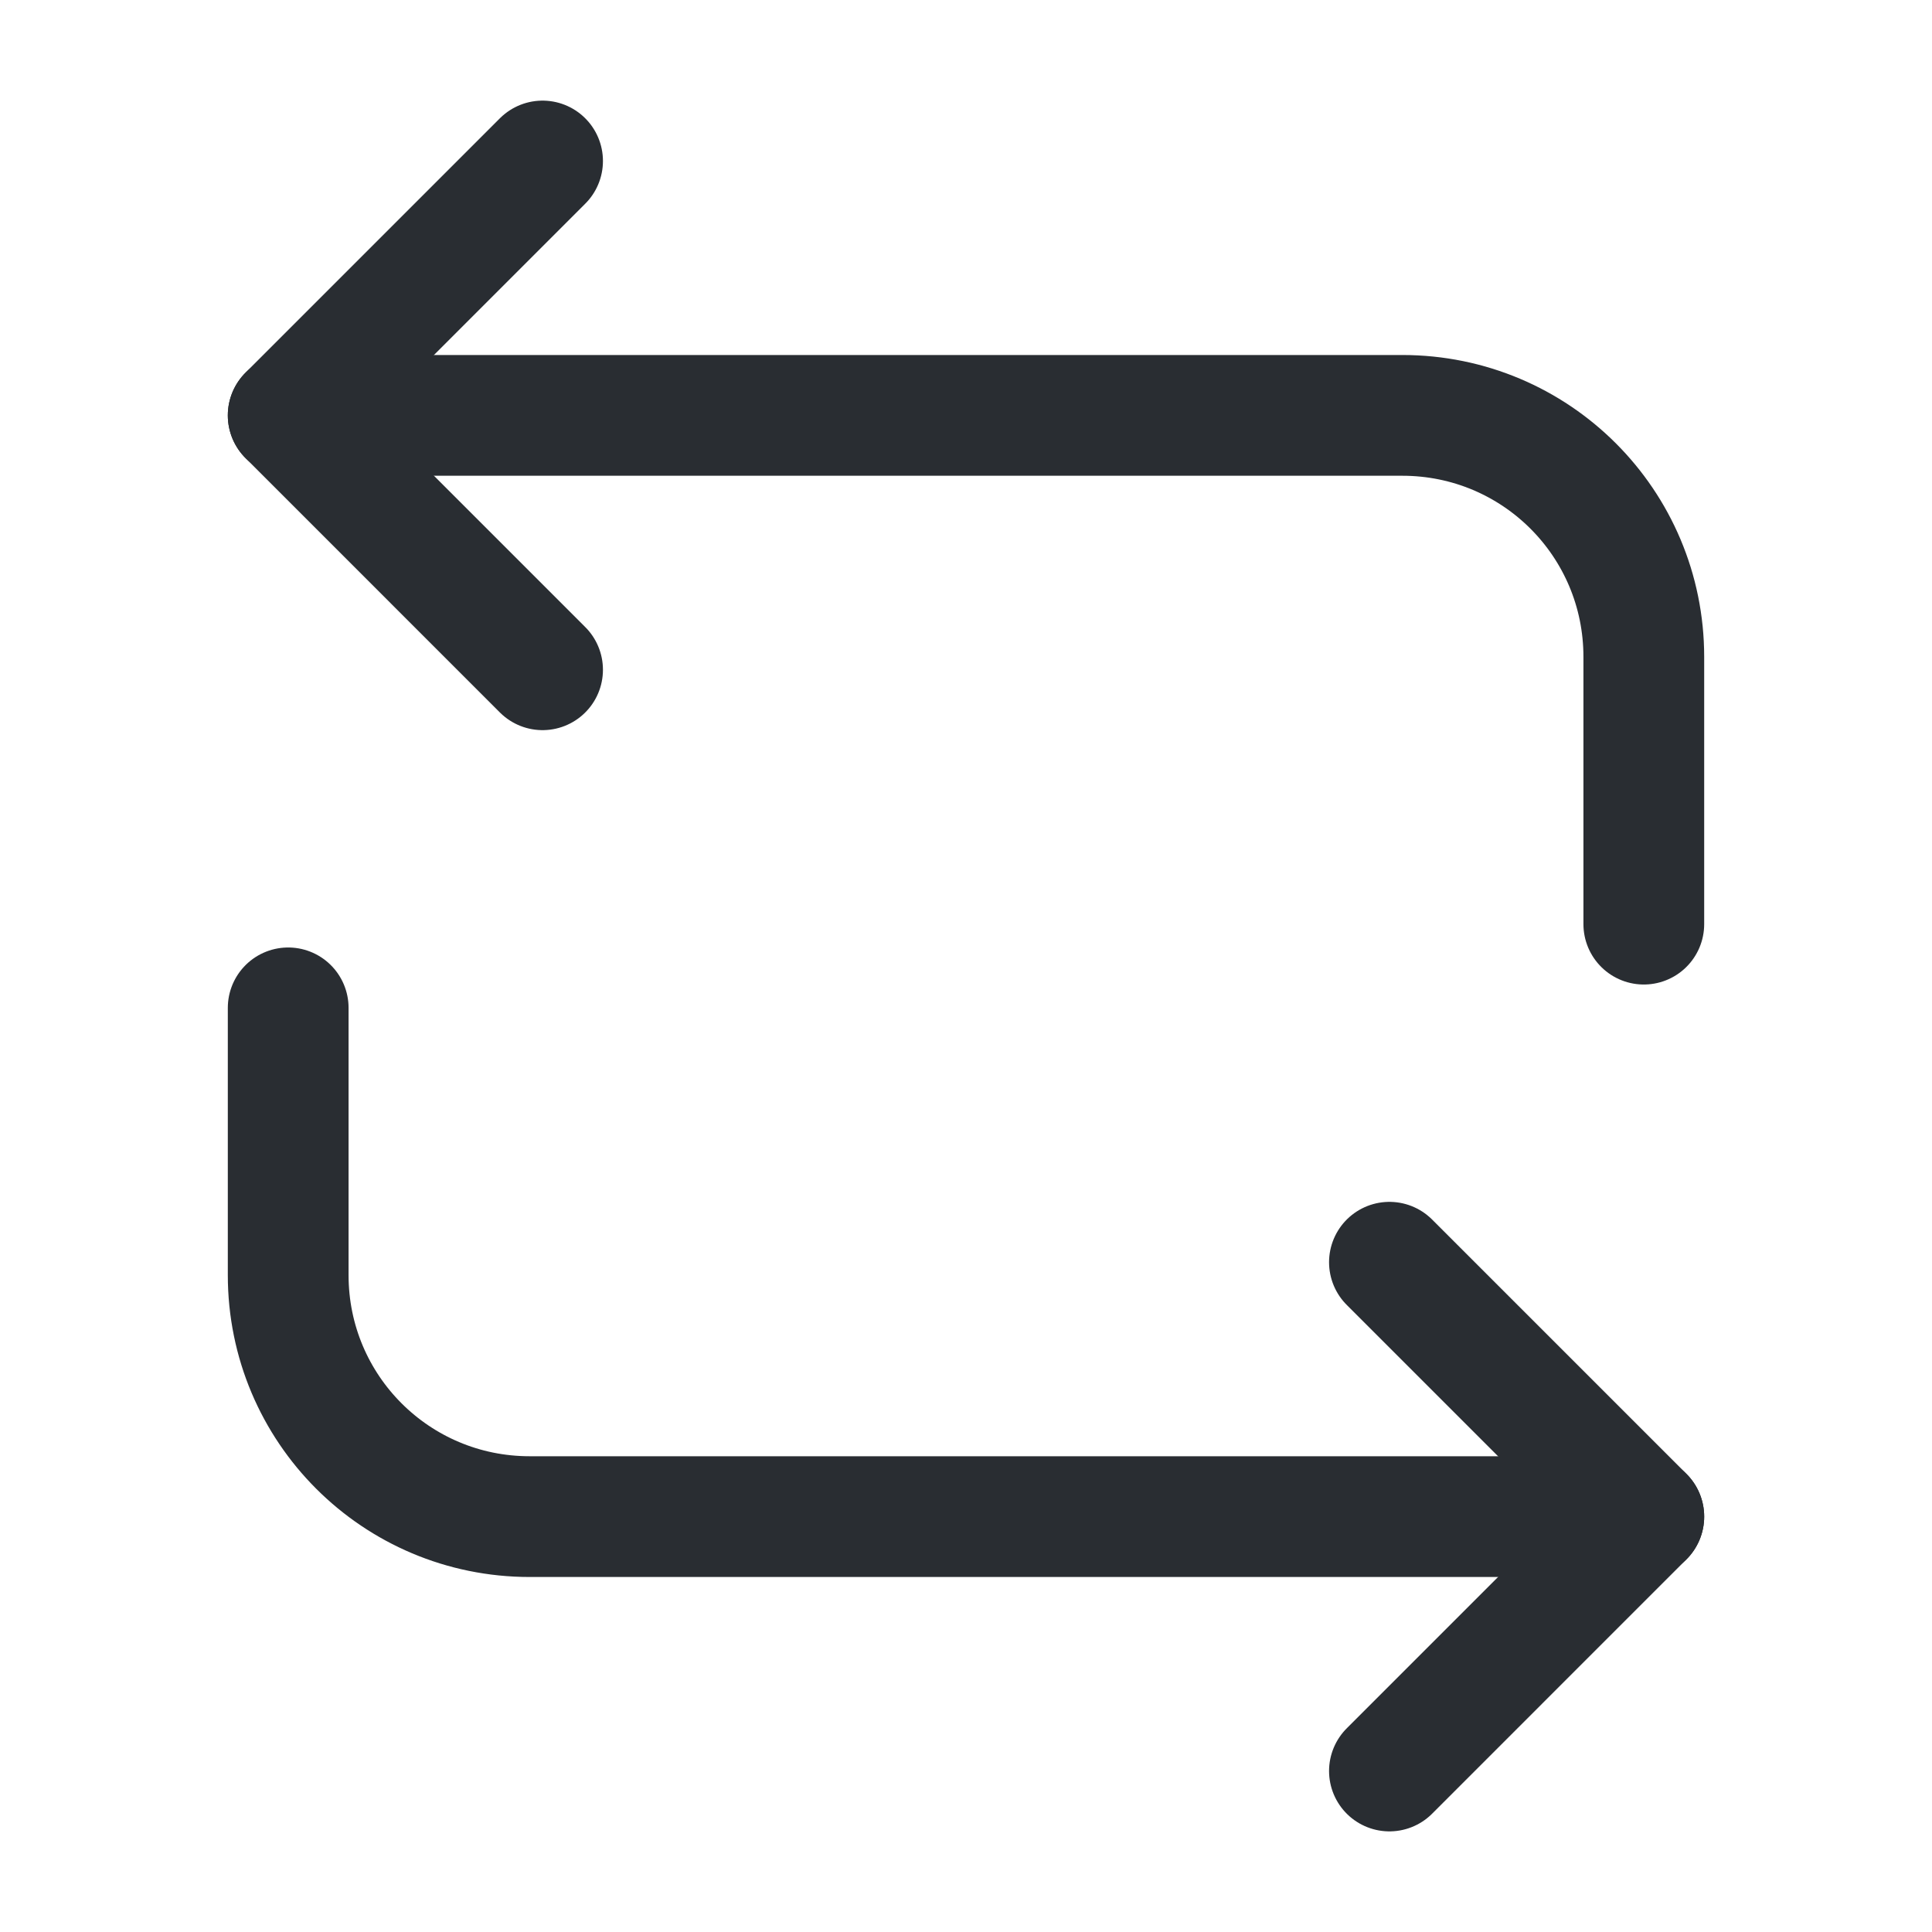
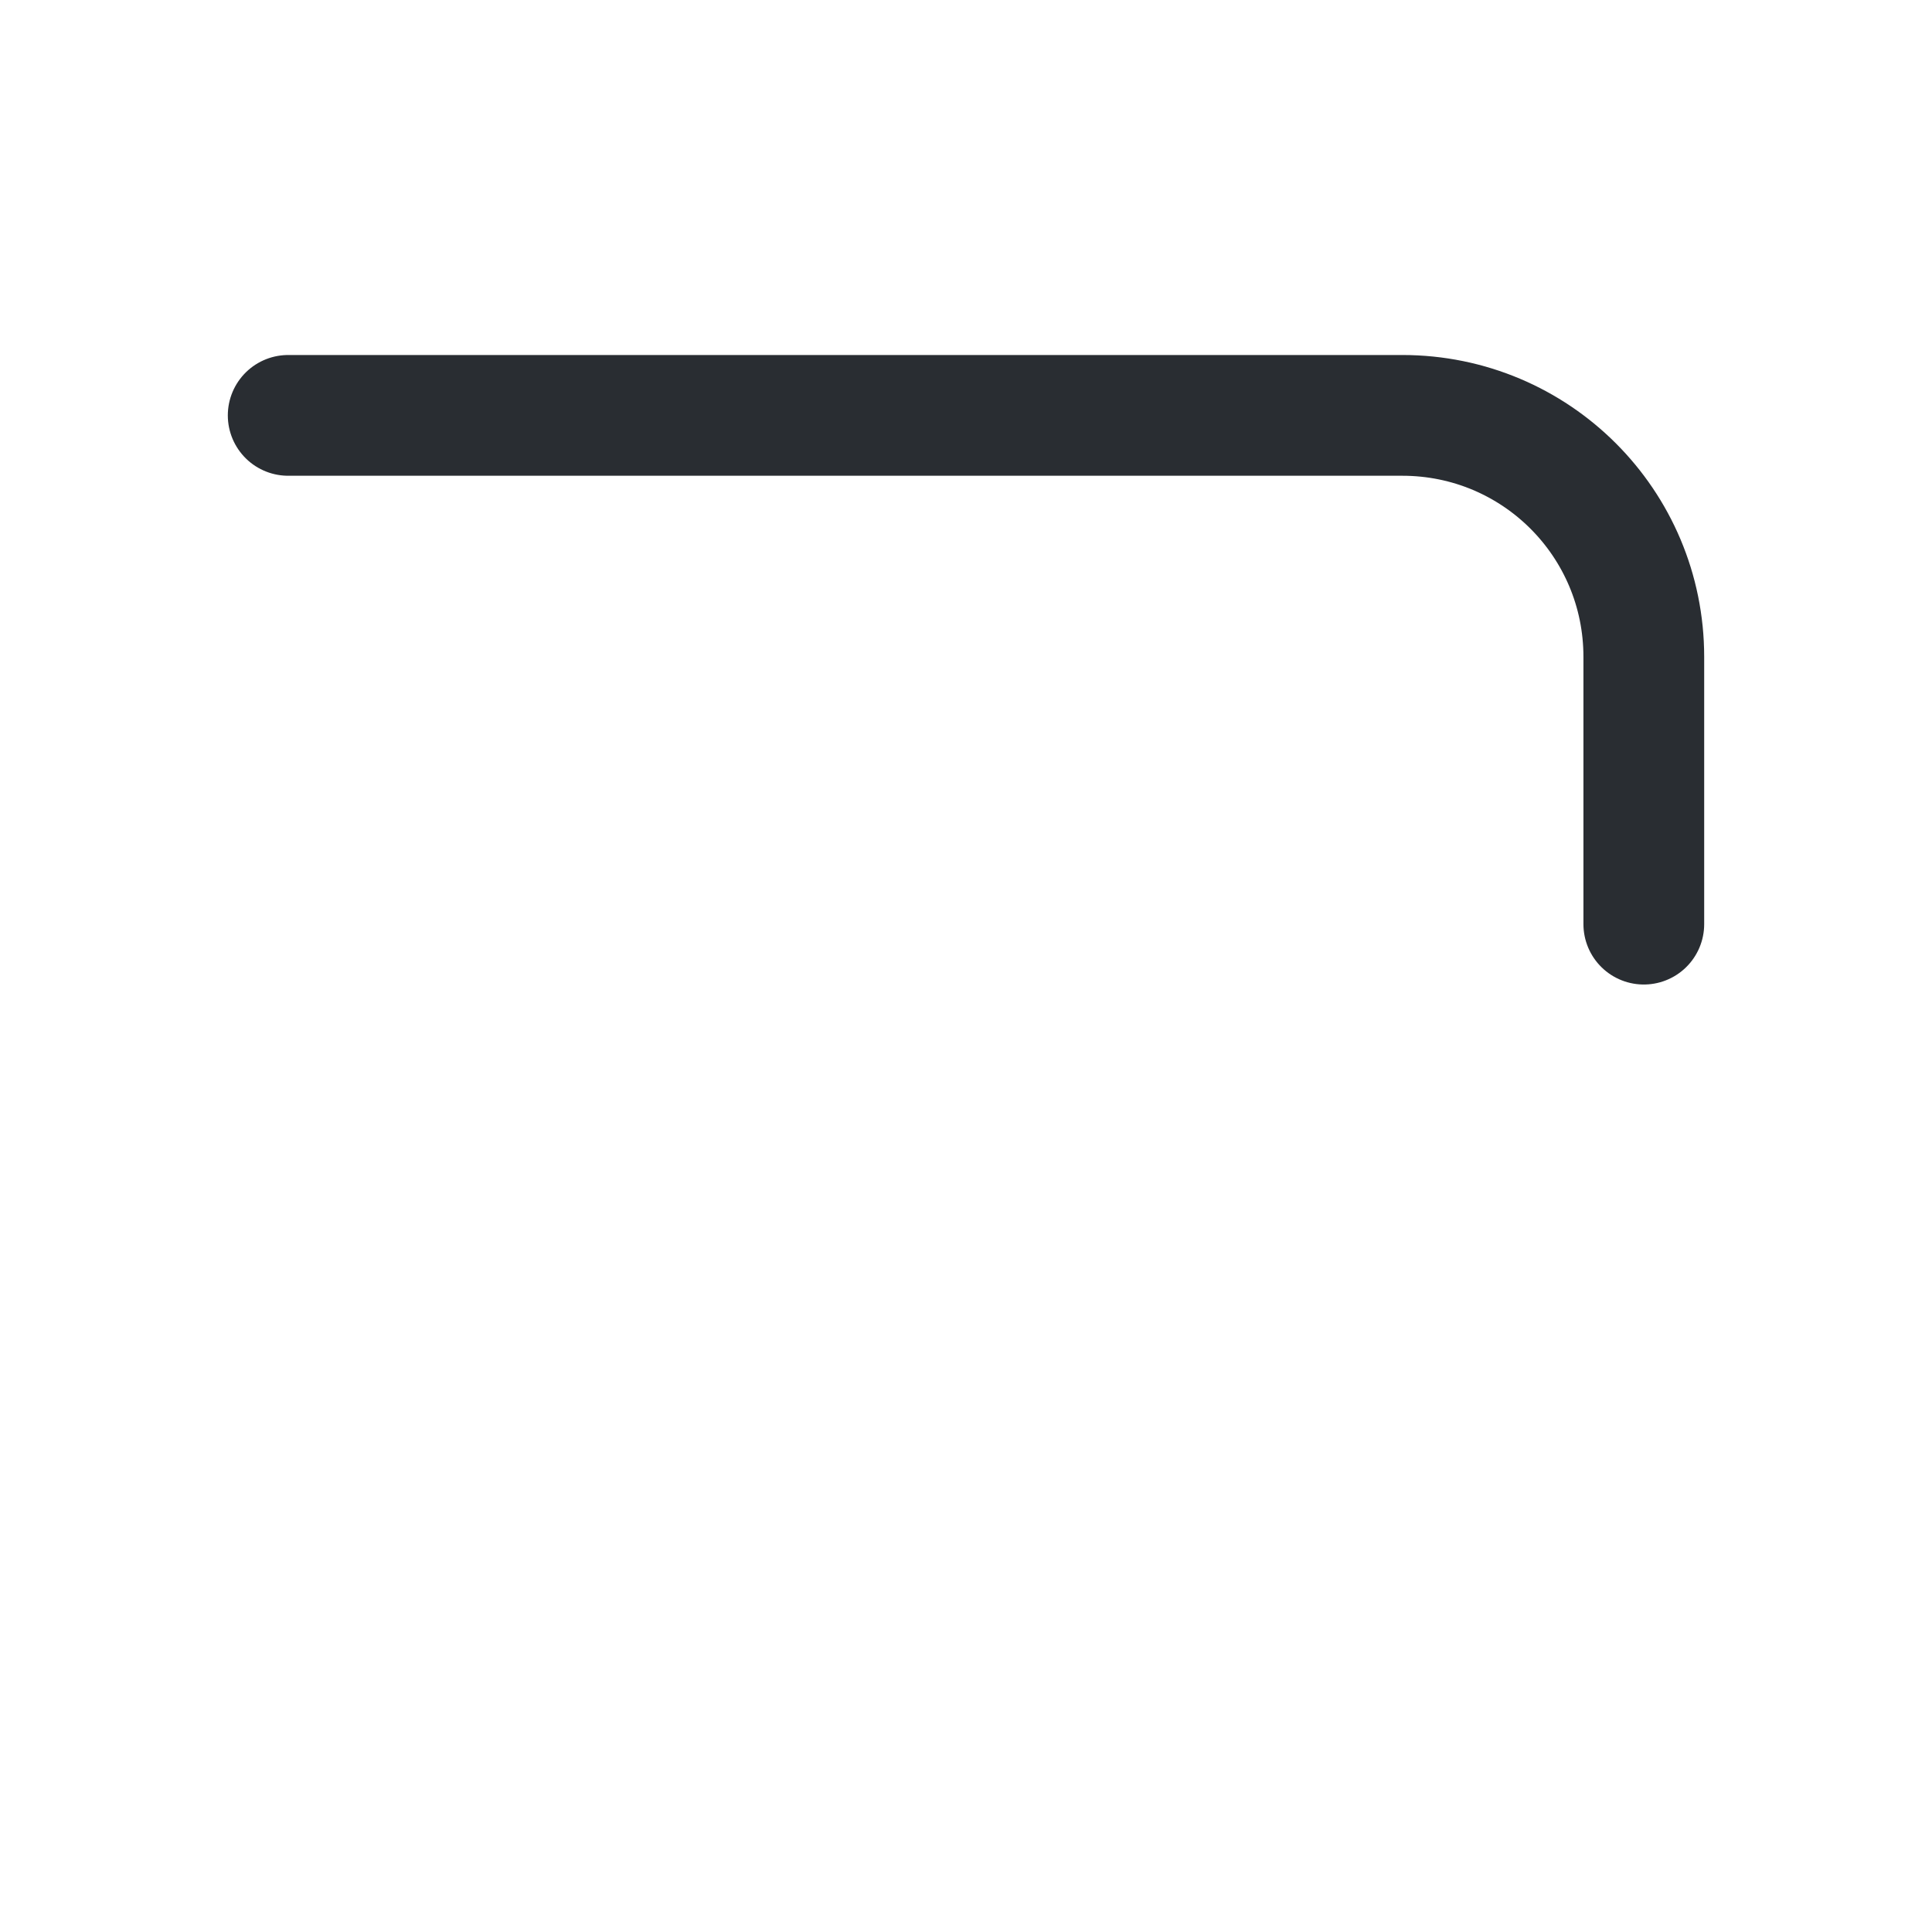
<svg xmlns="http://www.w3.org/2000/svg" width="24" height="24" viewBox="0 0 24 24" fill="none">
  <g id="vuesax/linear/repeat">
    <g id="repeat">
      <g id="Group">
        <path id="Vector" d="M3.58 5.16H17.42C19.08 5.16 20.42 6.5 20.42 8.16V11.48" stroke="#292D32" stroke-width="1.5" stroke-miterlimit="10" stroke-linecap="round" stroke-linejoin="round" />
-         <path id="Vector_2" d="M6.74 2L3.58 5.16L6.74 8.32" stroke="#292D32" stroke-width="1.5" stroke-miterlimit="10" stroke-linecap="round" stroke-linejoin="round" />
-         <path id="Vector_3" d="M20.42 18.84H6.58C4.92 18.84 3.58 17.5 3.58 15.84V12.52" stroke="#292D32" stroke-width="1.5" stroke-miterlimit="10" stroke-linecap="round" stroke-linejoin="round" />
-         <path id="Vector_4" d="M17.26 22L20.42 18.84L17.26 15.68" stroke="#292D32" stroke-width="1.5" stroke-miterlimit="10" stroke-linecap="round" stroke-linejoin="round" />
      </g>
    </g>
  </g>
</svg>